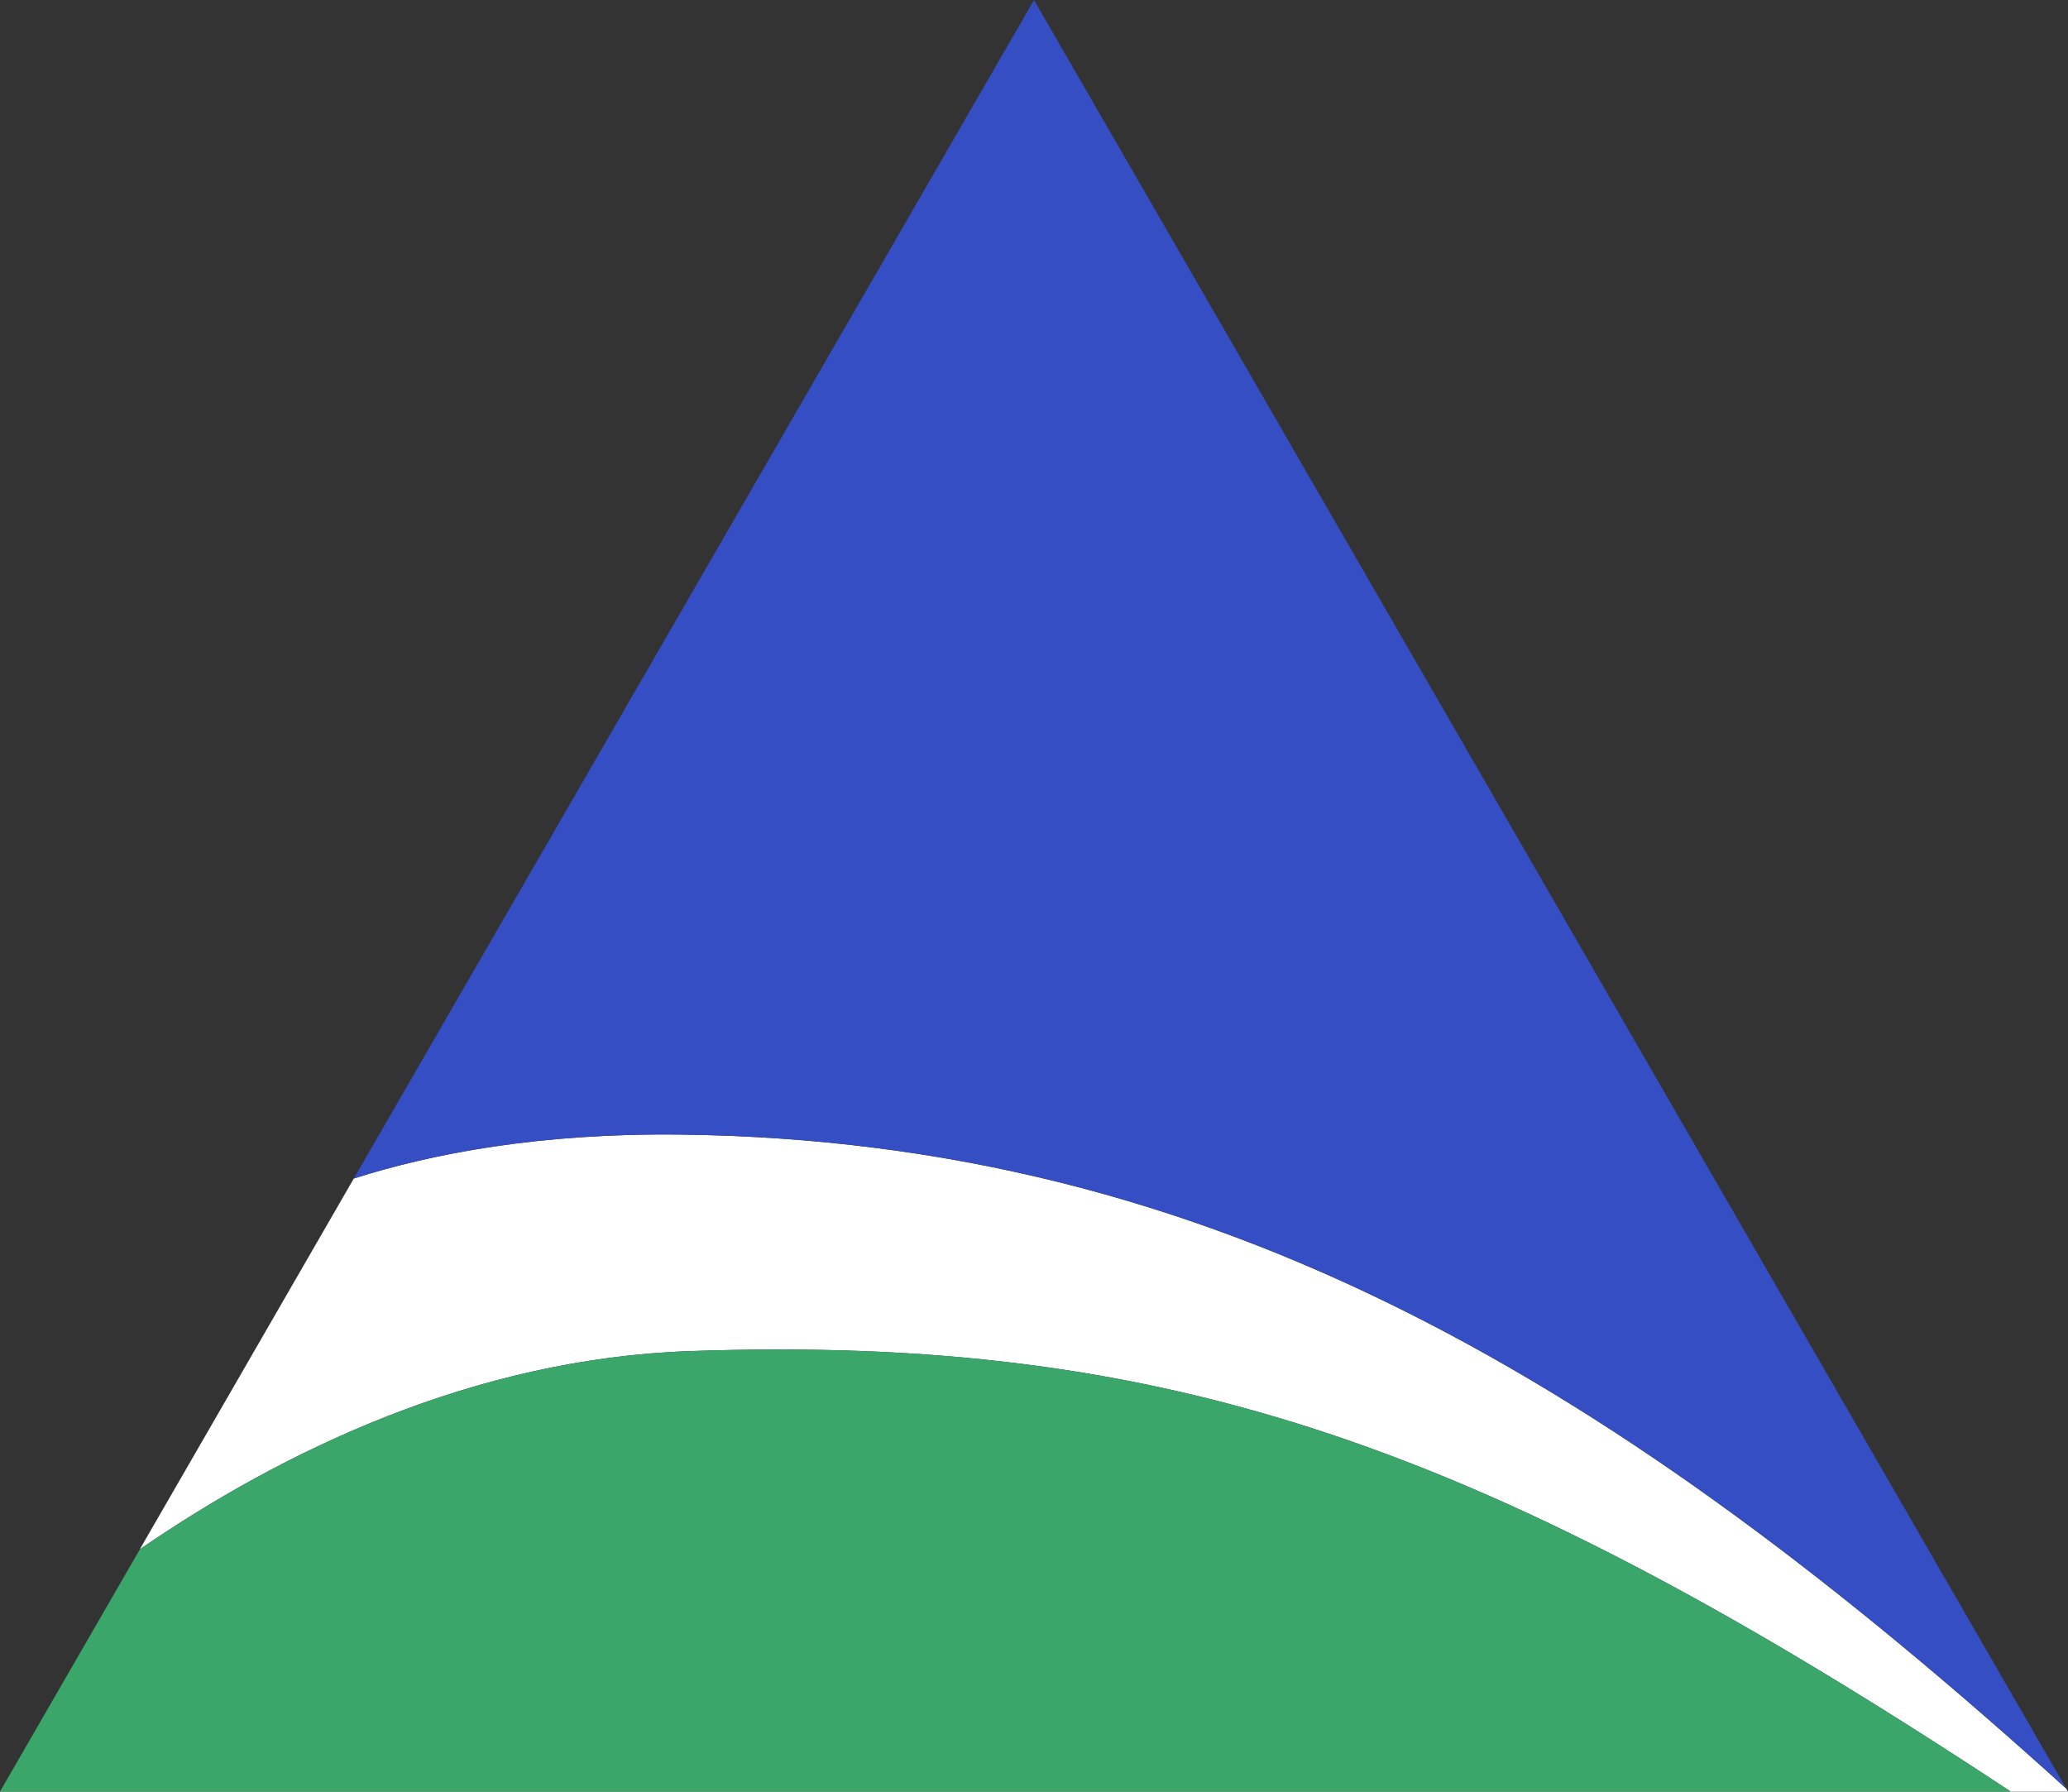
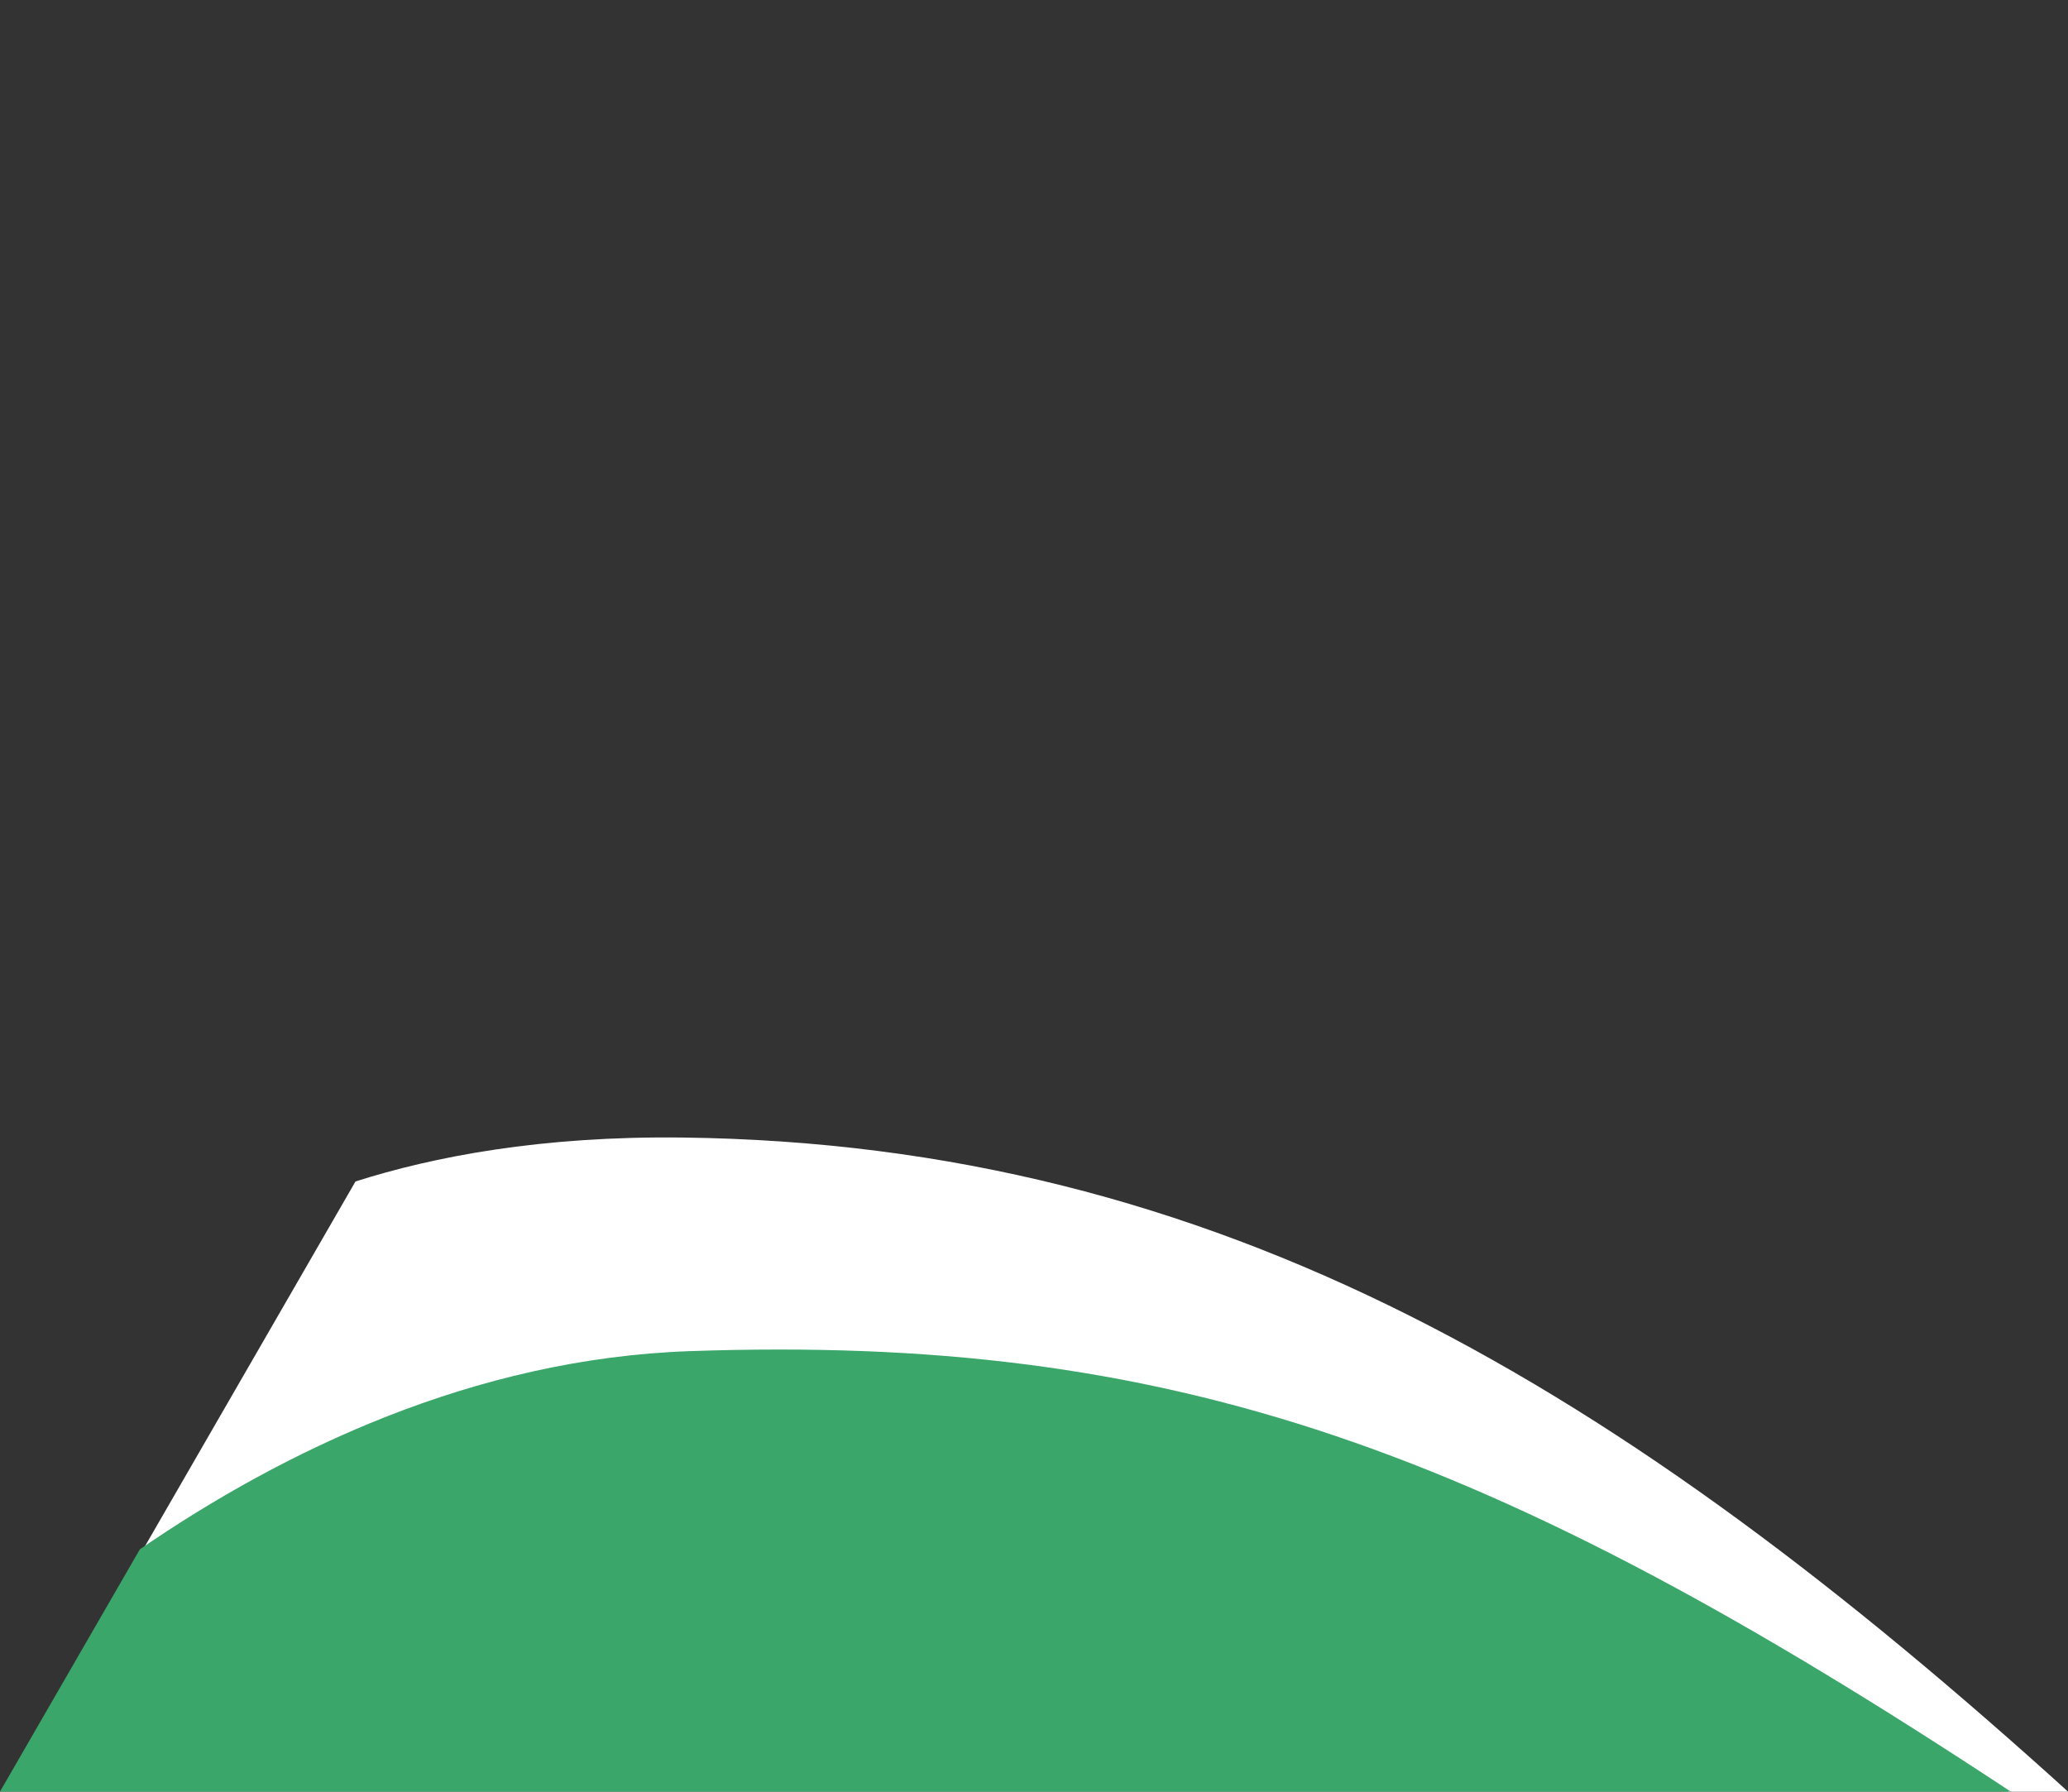
<svg xmlns="http://www.w3.org/2000/svg" id="_レイヤー_2" width="490" height="424.44" viewBox="0 0 490 424.44">
  <rect x="0" y="0" width="490" height="424.44" fill="#333333" stroke="none" />
  <defs>
    <style>.cls-1{fill:#fff;}.cls-2{fill:#354ec3;}.cls-3{fill:#3aa66a;}</style>
  </defs>
  <g id="_レイヤー_1-2">
    <g>
-       <path class="cls-1" d="m476.43,424.44h13.57l-.4-.7c-105.88-95.86-201.29-153.42-328.32-154.95-33.49-.4-59.06,4.54-77.45,10.41l-50.7,87.83c33.81-23.2,78.99-45.17,130.37-46.95,113.97-3.94,188.93,22.54,312.92,104.35Z" />
+       <path class="cls-1" d="m476.43,424.44h13.57c-105.88-95.86-201.29-153.42-328.32-154.95-33.49-.4-59.06,4.54-77.45,10.41l-50.7,87.83c33.81-23.2,78.99-45.17,130.37-46.95,113.97-3.94,188.93,22.54,312.92,104.35Z" />
      <path class="cls-3" d="m476.43,424.44c-123.99-81.81-198.95-108.29-312.92-104.35-51.38,1.78-96.56,23.75-130.37,46.95L0,424.44h476.43Z" />
-       <path class="cls-2" d="m161.28,268.79c127.03,1.53,222.44,59.09,328.32,154.95L245,0,83.83,279.2c18.39-5.87,43.95-10.81,77.45-10.41Z" />
    </g>
  </g>
</svg>